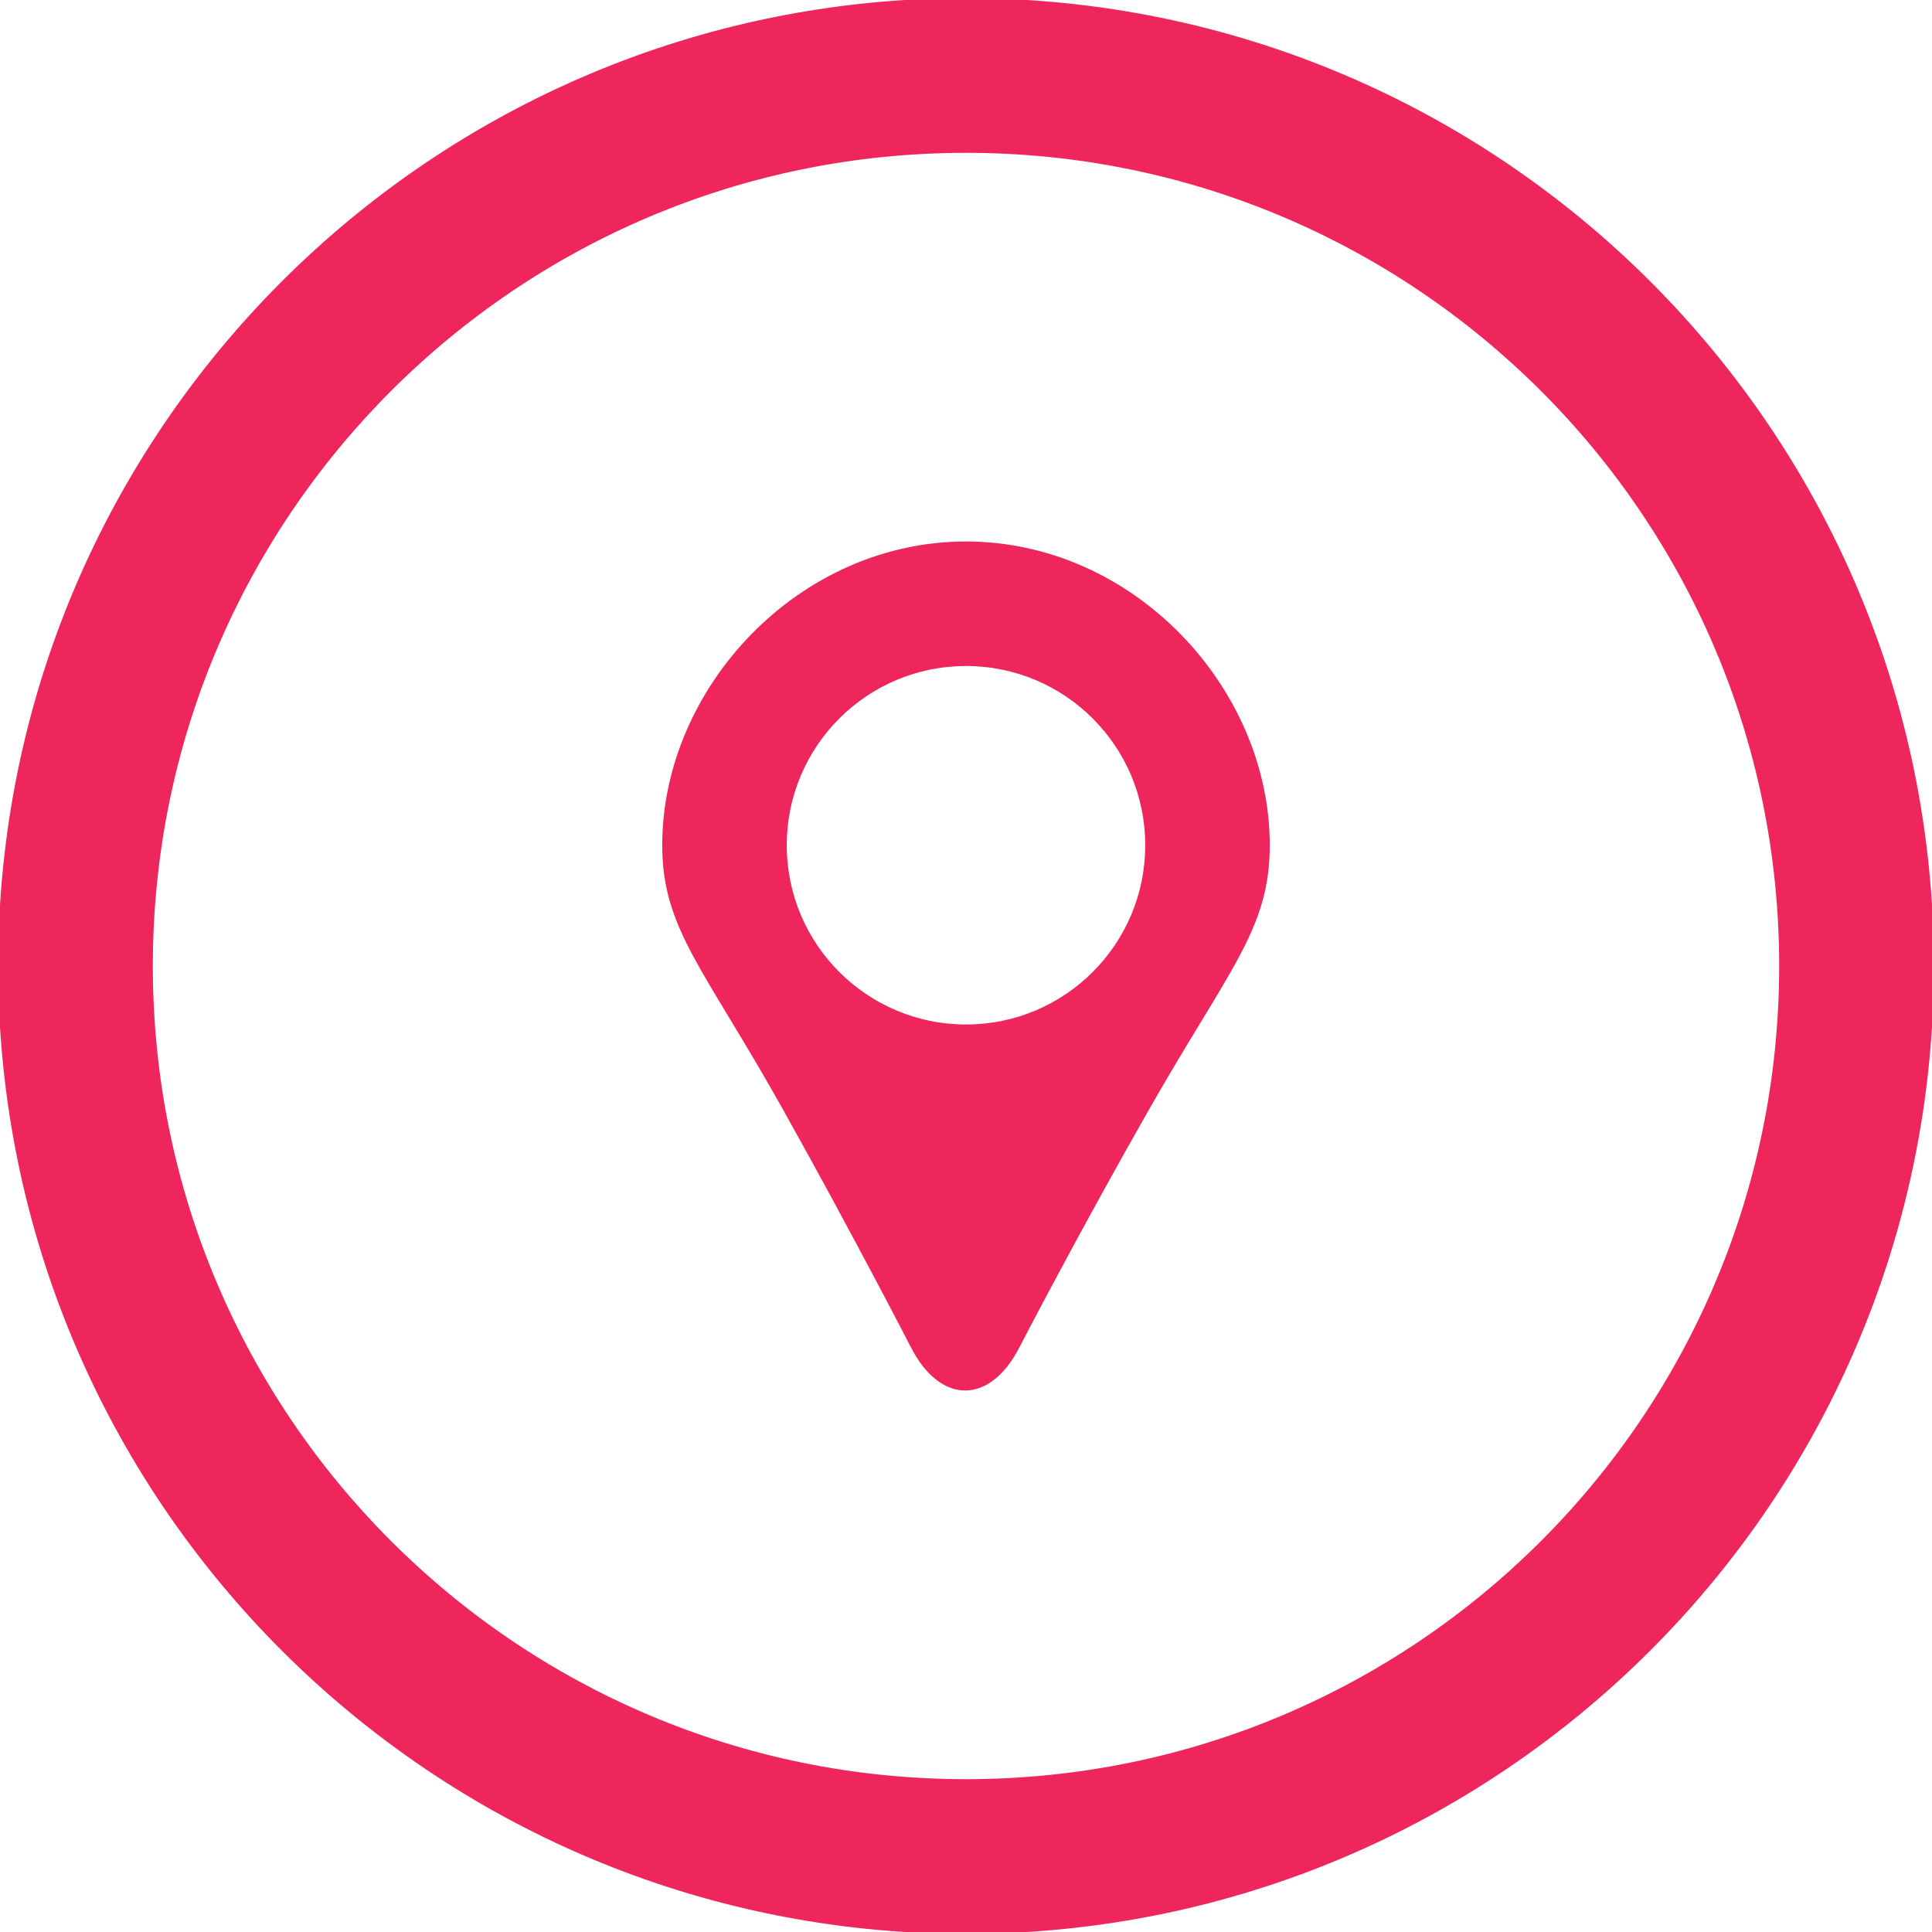
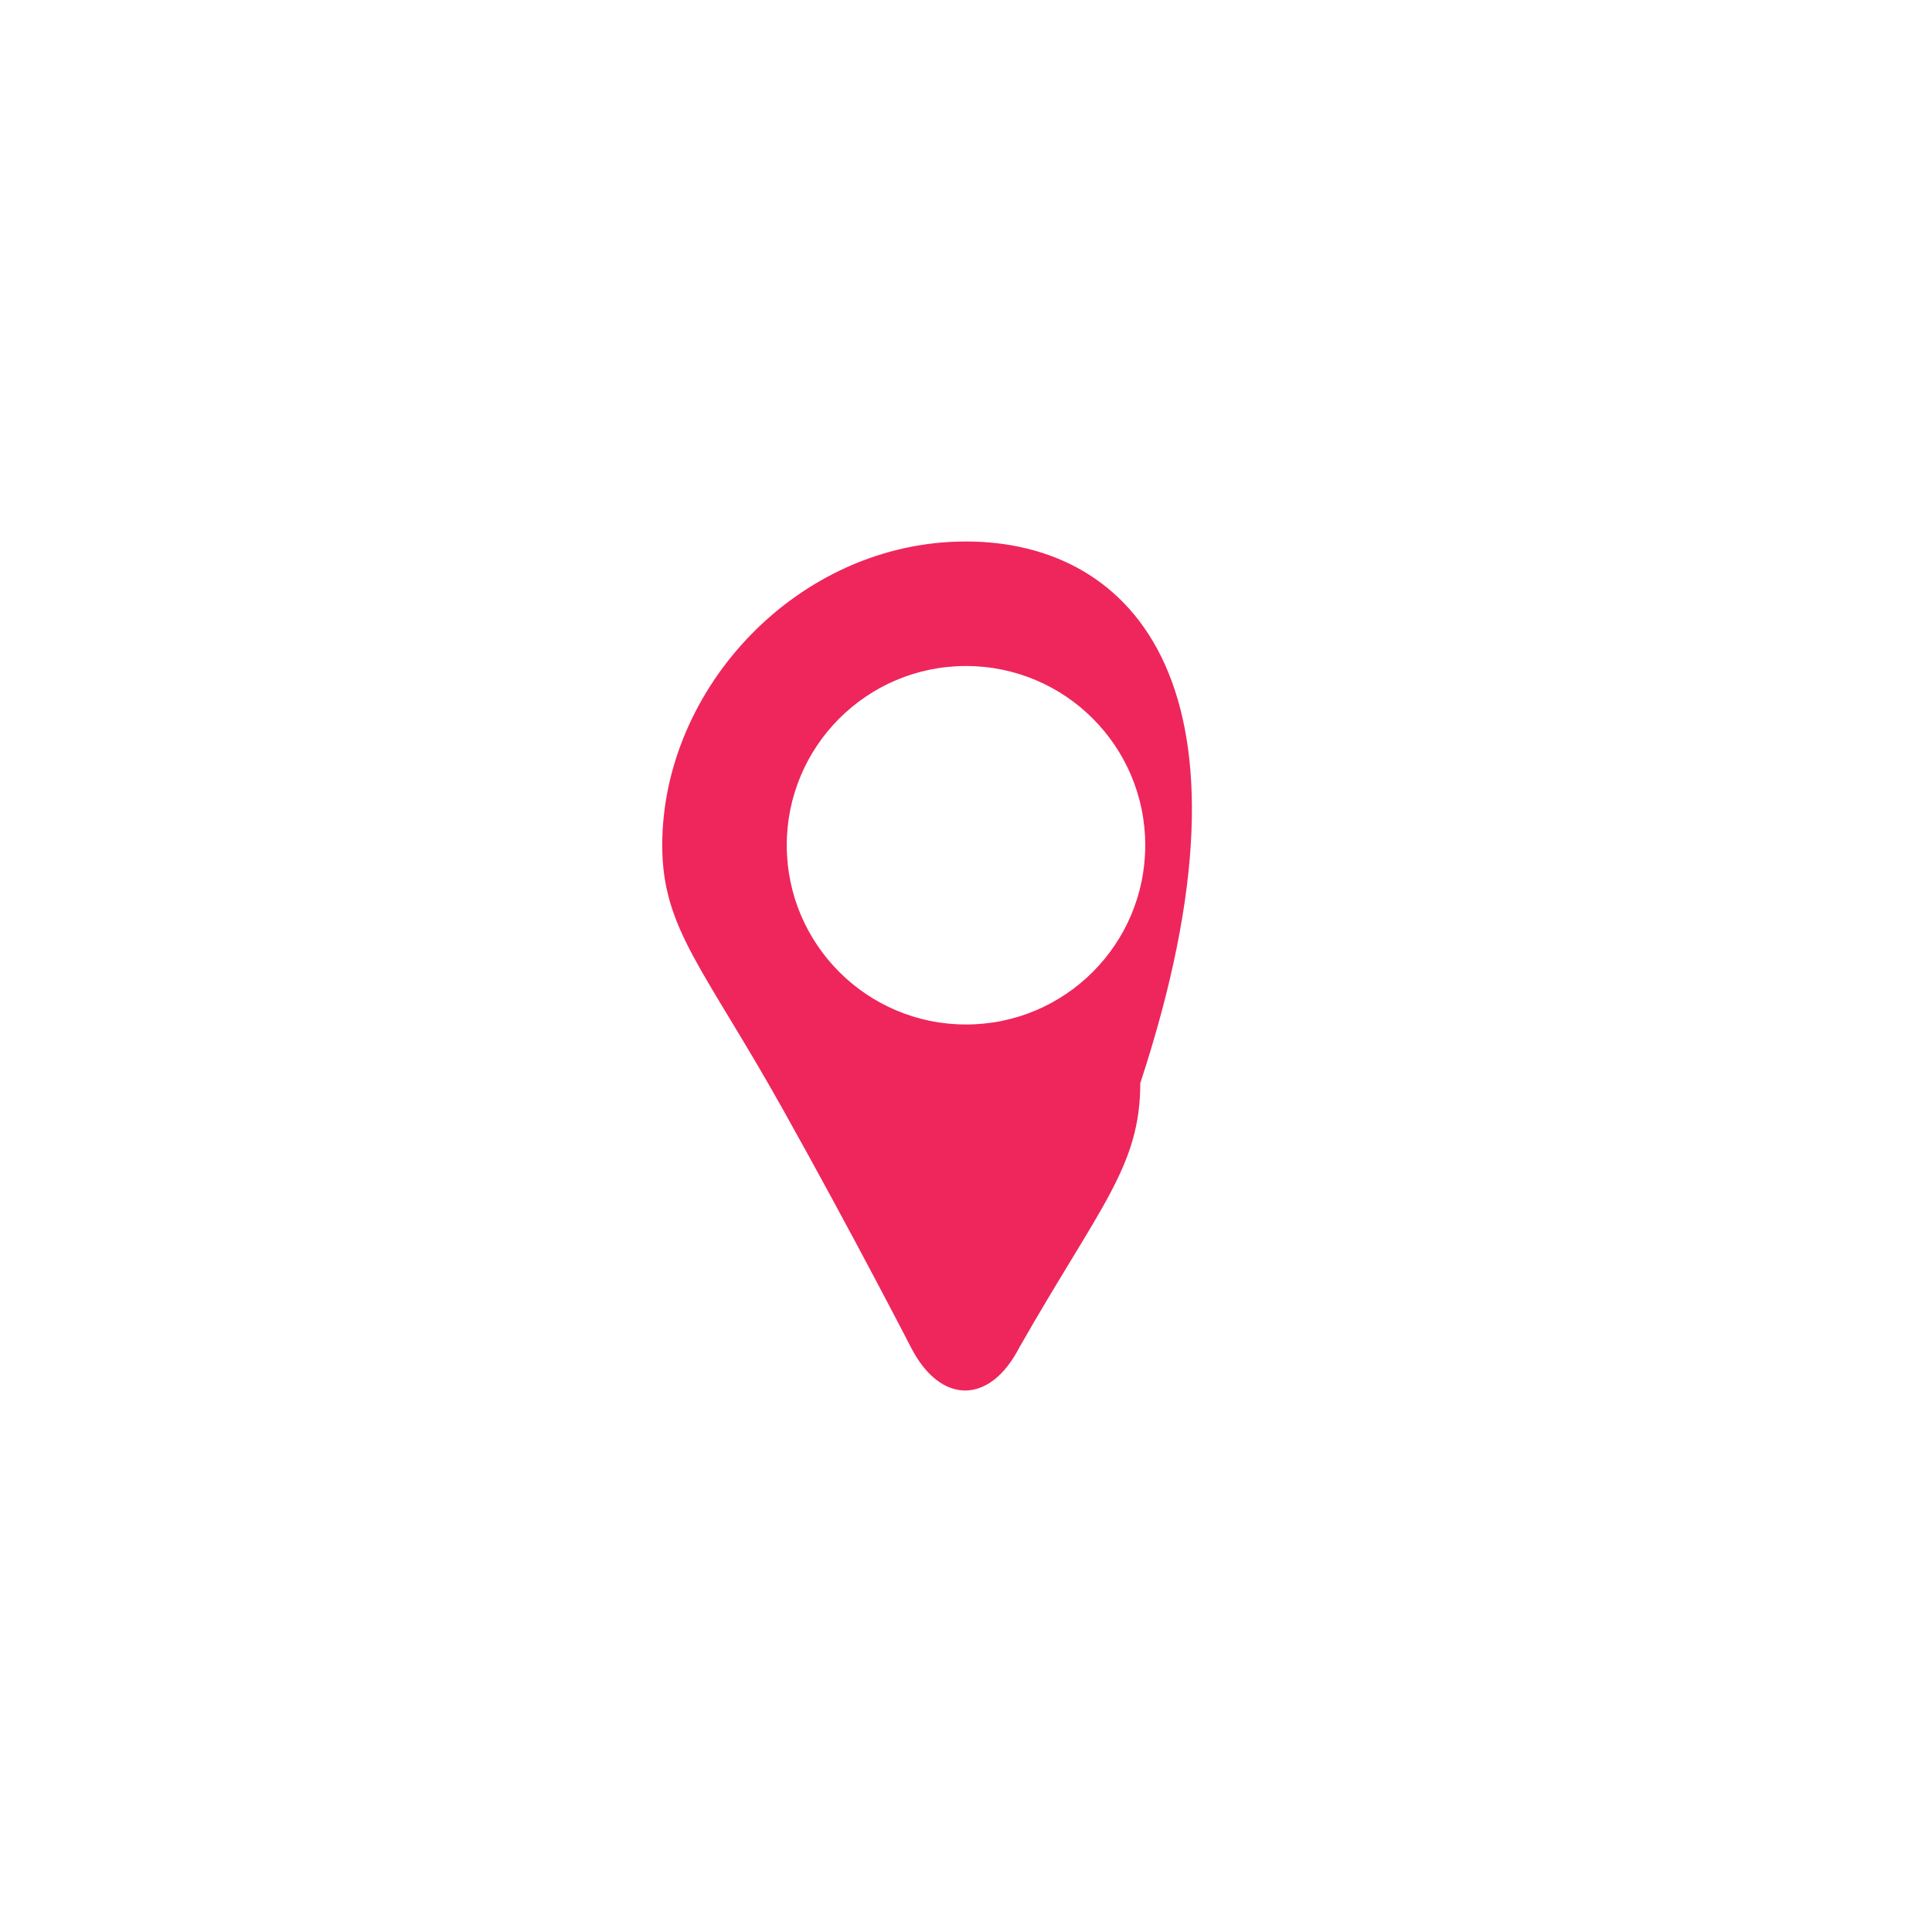
<svg xmlns="http://www.w3.org/2000/svg" fill="#EE265C" version="1.1" id="Layer_1" width="800px" height="800px" viewBox="0 0 512 512" enable-background="new 0 0 512 512" xml:space="preserve" stroke="#EE265C">
  <g id="SVGRepo_bgCarrier" stroke-width="0" />
  <g id="SVGRepo_tracerCarrier" stroke-linecap="round" stroke-linejoin="round" />
  <g id="SVGRepo_iconCarrier">
    <g>
-       <path d="M256,144c-44.188,0-80,38.609-80,80c0,22.031,11,32.344,32,69.906c18.453,32.984,33.859,62.938,33.859,62.938 c7.641,14.859,20.172,14.875,27.828,0.031c0,0,15.516-30,34.312-62.969c21.406-37.562,32-47.859,32-69.906 C336,182.609,300.188,144,256,144z M256,272c-26.5,0-48-21.5-48-48c0-26.508,21.5-48,48-48c26.516,0,48,21.492,48,48 C304,250.5,282.516,272,256,272z" />
-       <path d="M256,0C114.625,0,0,114.609,0,256s114.625,256,256,256c141.406,0,256-114.609,256-256S397.406,0,256,0z M256,472 c-119.281,0-216-96.703-216-216S136.719,40,256,40c119.312,0,216,96.703,216,216S375.312,472,256,472z" />
+       <path d="M256,144c-44.188,0-80,38.609-80,80c0,22.031,11,32.344,32,69.906c18.453,32.984,33.859,62.938,33.859,62.938 c7.641,14.859,20.172,14.875,27.828,0.031c21.406-37.562,32-47.859,32-69.906 C336,182.609,300.188,144,256,144z M256,272c-26.5,0-48-21.5-48-48c0-26.508,21.5-48,48-48c26.516,0,48,21.492,48,48 C304,250.5,282.516,272,256,272z" />
    </g>
  </g>
</svg>